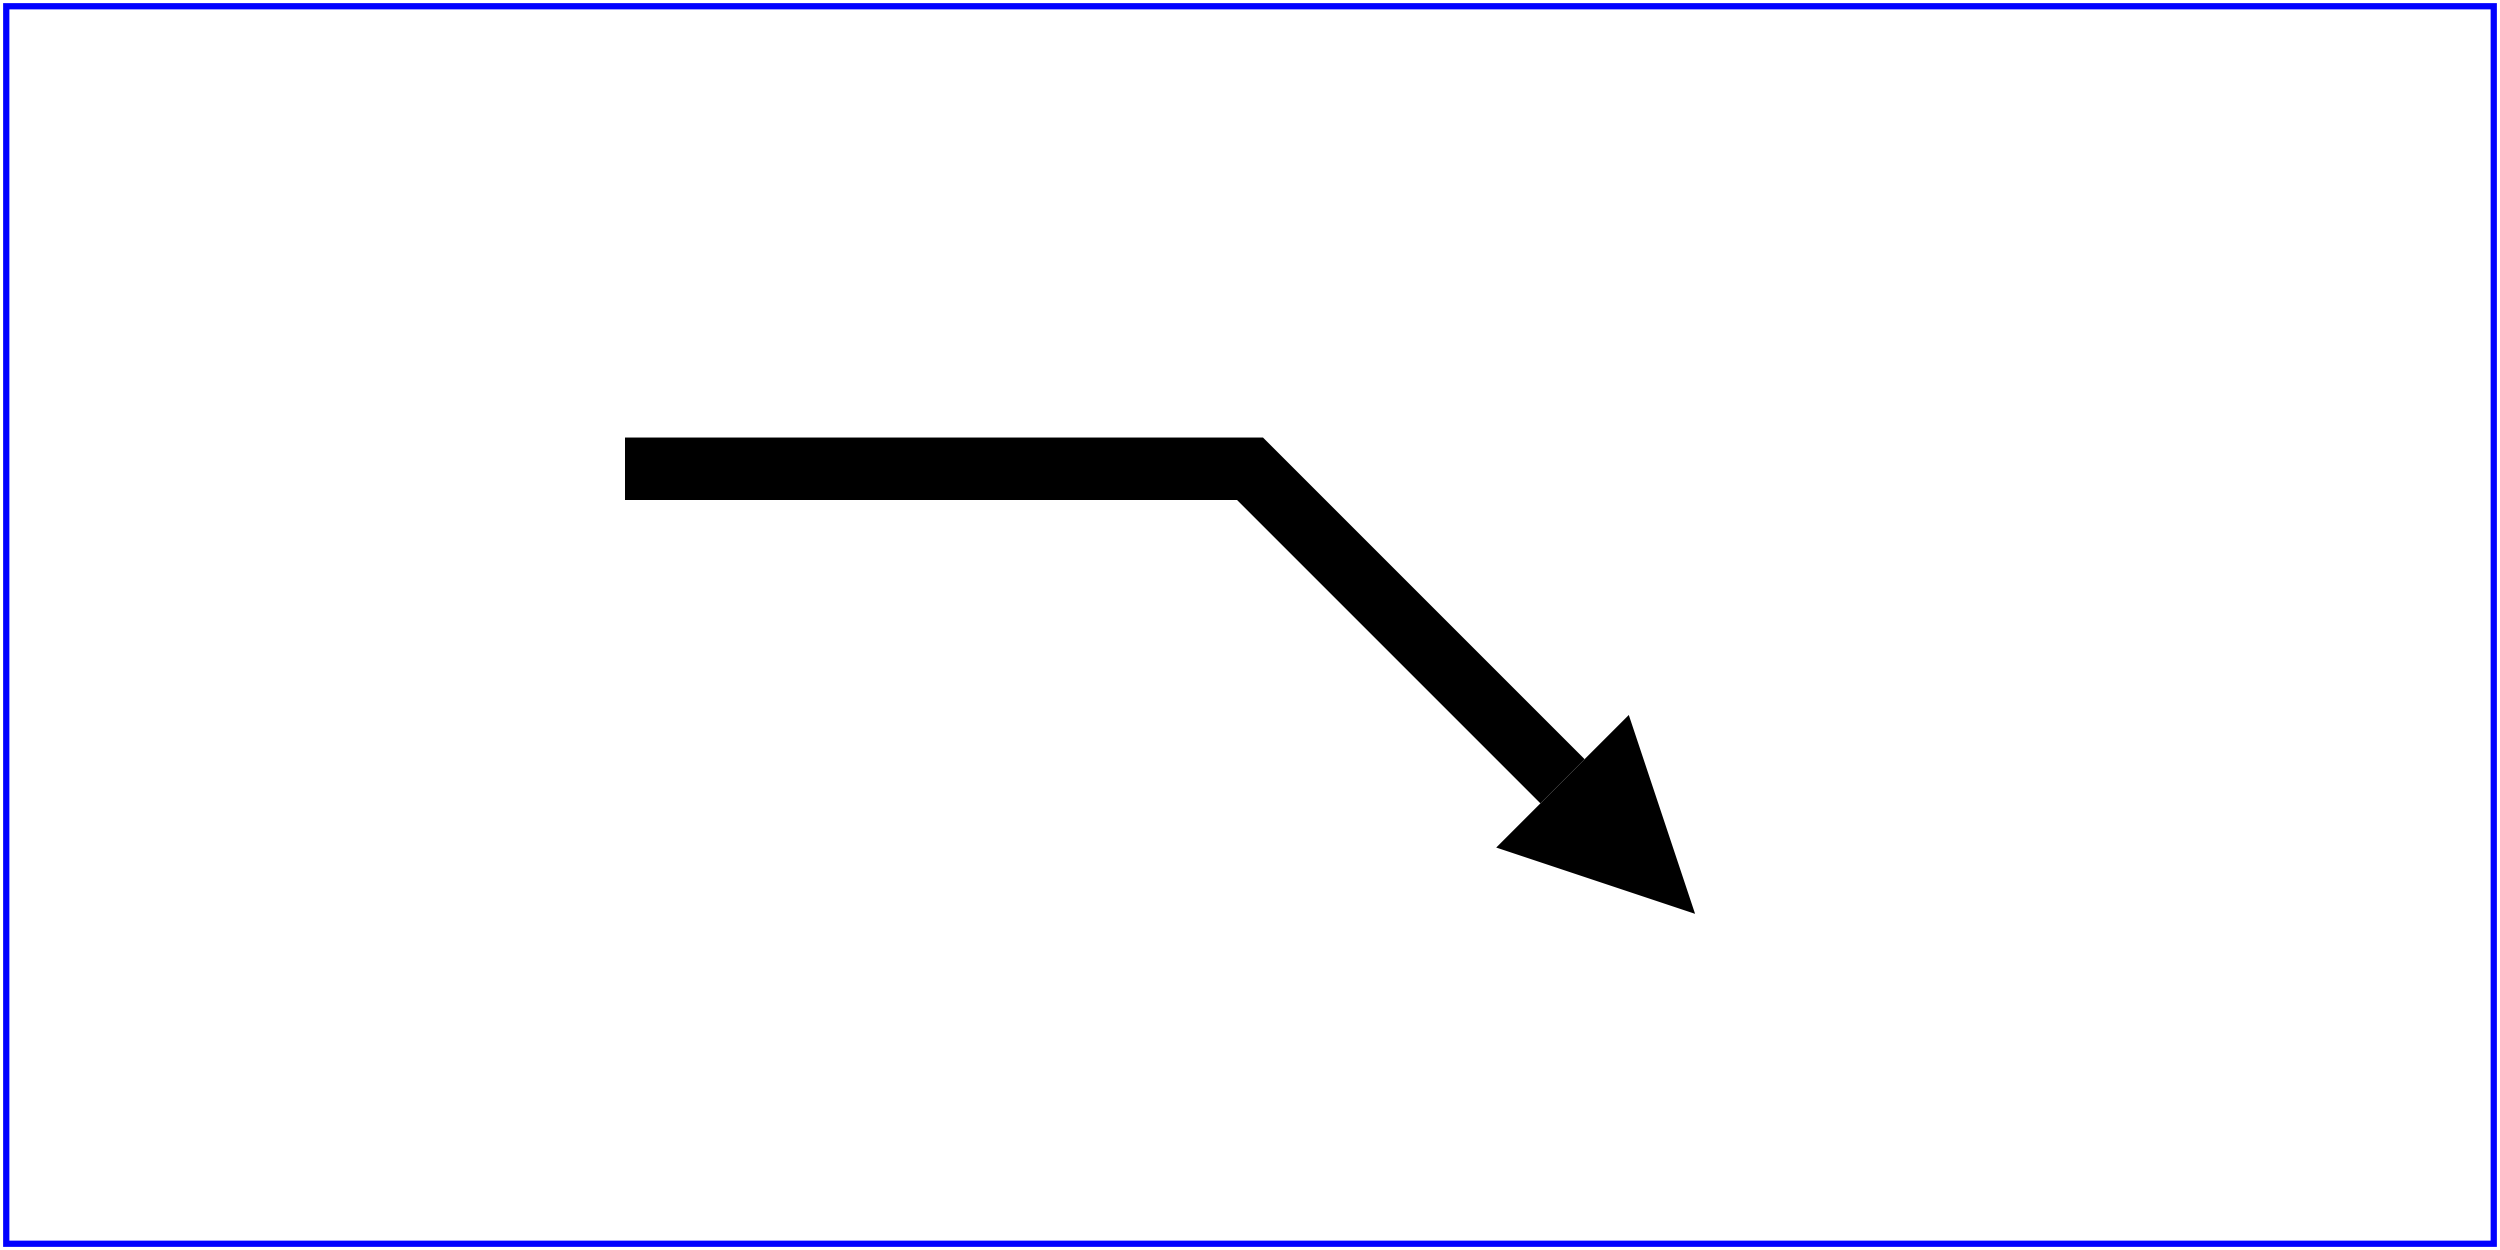
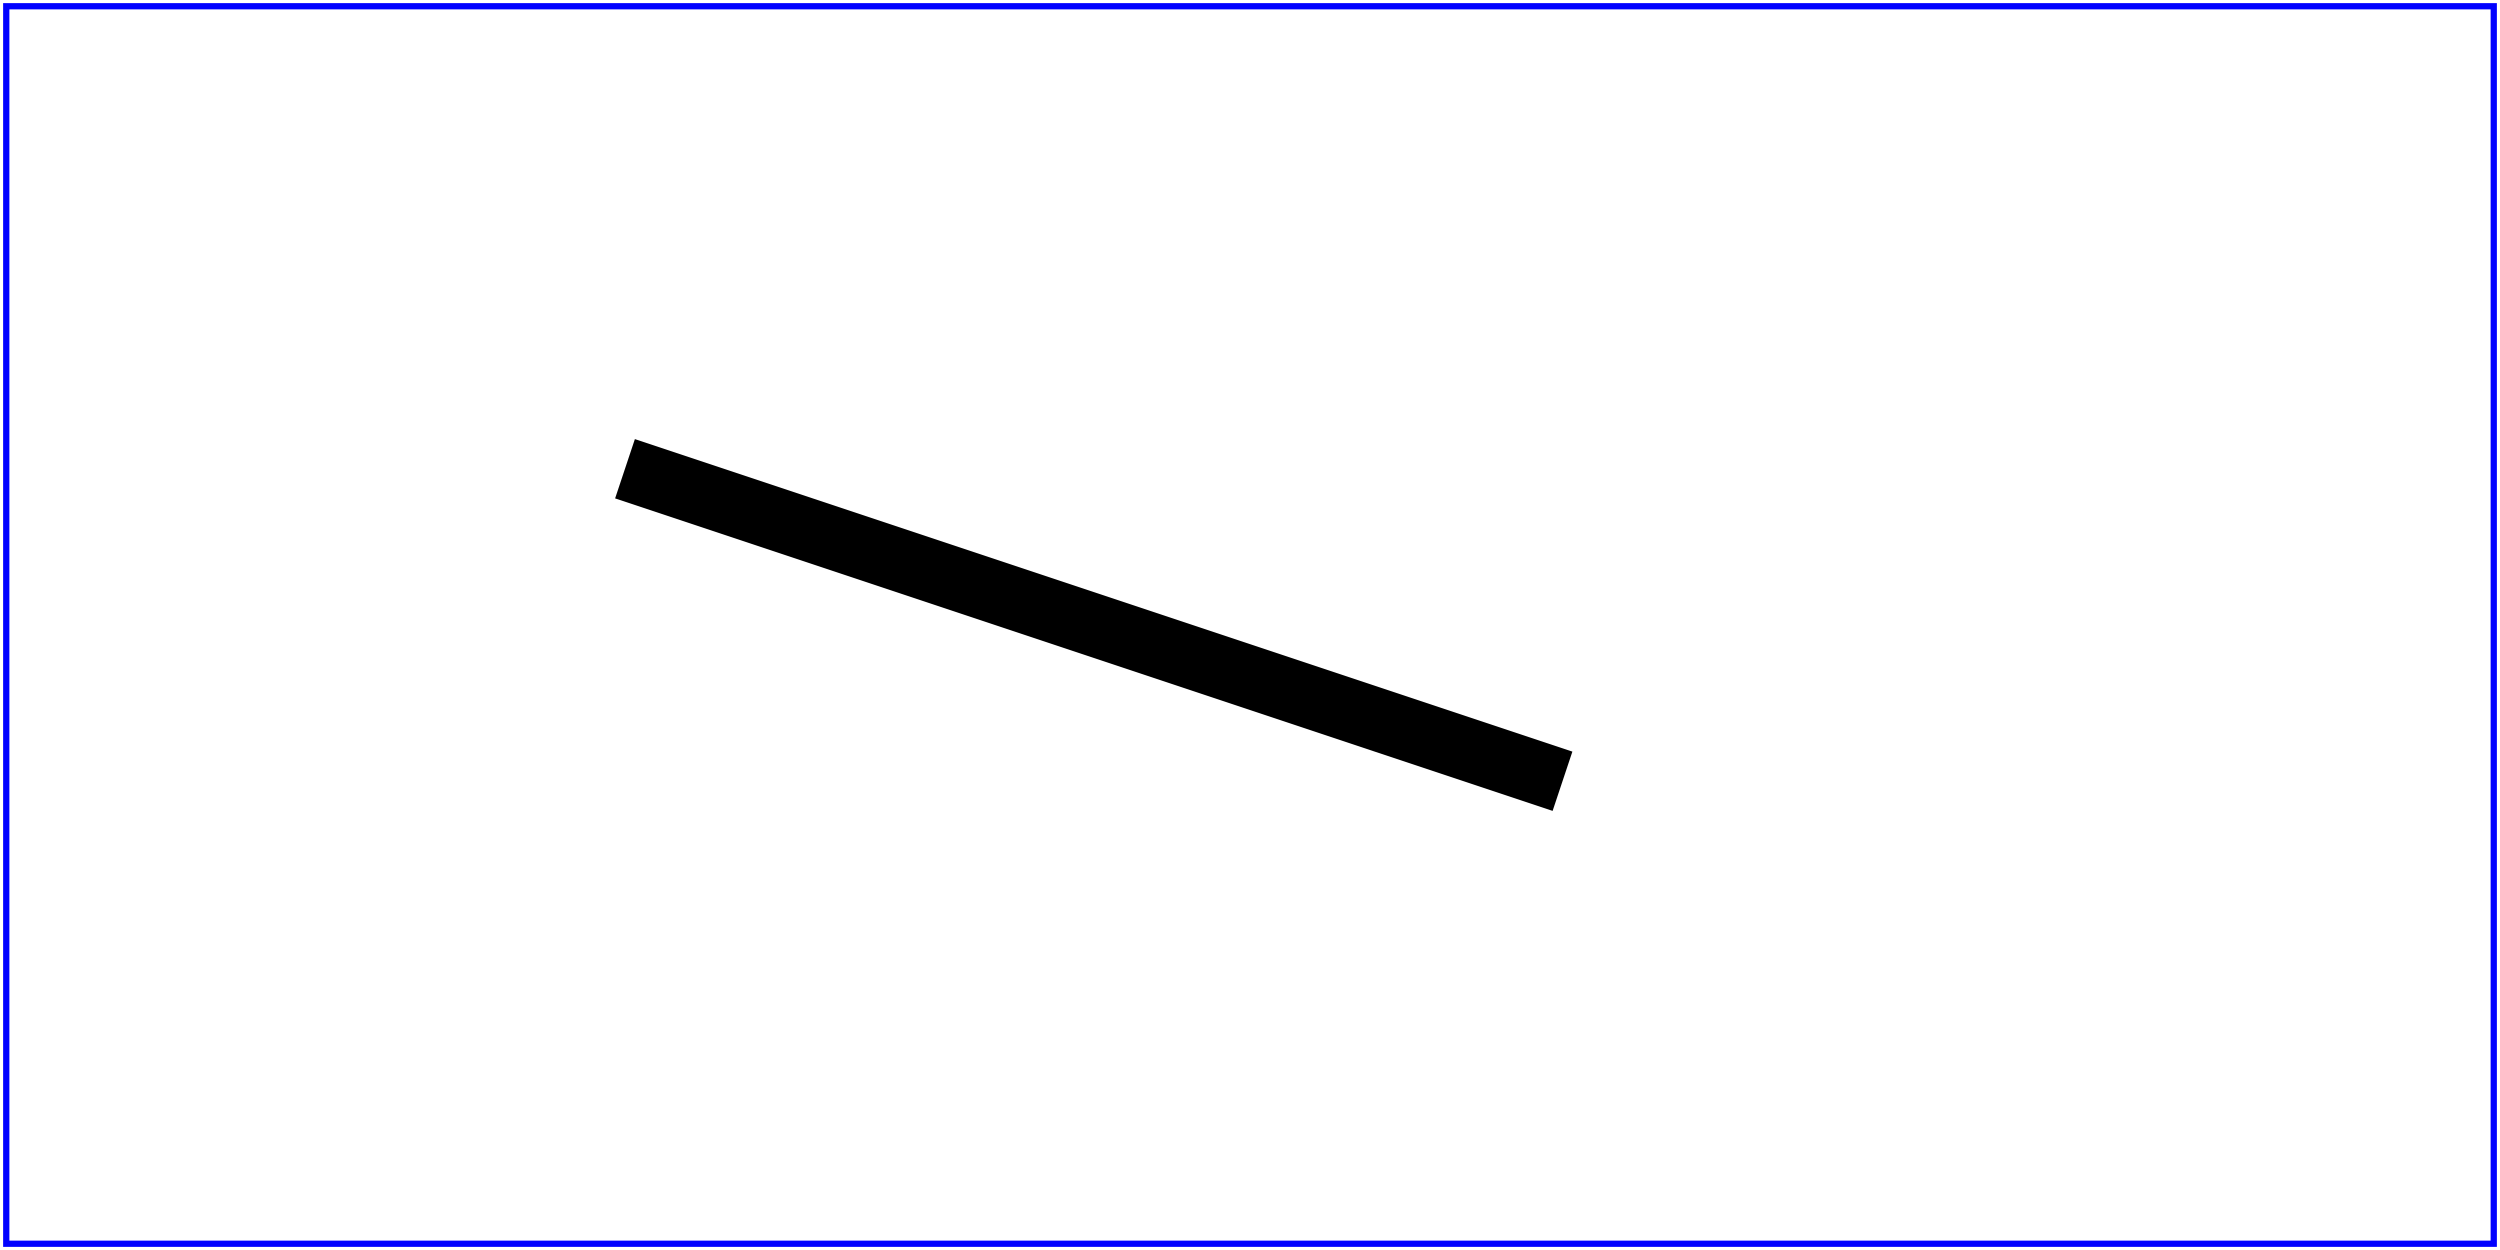
<svg width="4in" height="2in" viewBox="0 0 4000 2000">
  <desc>File which produces the same effect
      as the marker example file, but without
      using markers.
  </desc>
  <rect x="10" y="10" width="3980" height="1980" fill="none" stroke="blue" stroke-width="10" />
-   <path d="M 1000 750 L 2000 750 L 2500 1250" fill="none" stroke="black" stroke-width="100" />
+   <path d="M 1000 750 L 2500 1250" fill="none" stroke="black" stroke-width="100" />
  <g transform="translate(2500,1250)">
    <g transform="rotate(45)">
      <g transform="scale(100)">
        <g transform="translate(0,-1.5)">
          <clipPath id="cp1">
            <rect x="-0.5" y="0" width="4" height="3" />
          </clipPath>
          <g clip-path="url(#cp1)">
            <g transform="scale(.3)">
              <g fill="black" stroke="none">
-                 <path d="M 0 0 L 10 5 L 0 10 z" />
-               </g>
+                 </g>
            </g>
          </g>
        </g>
      </g>
    </g>
  </g>
</svg>